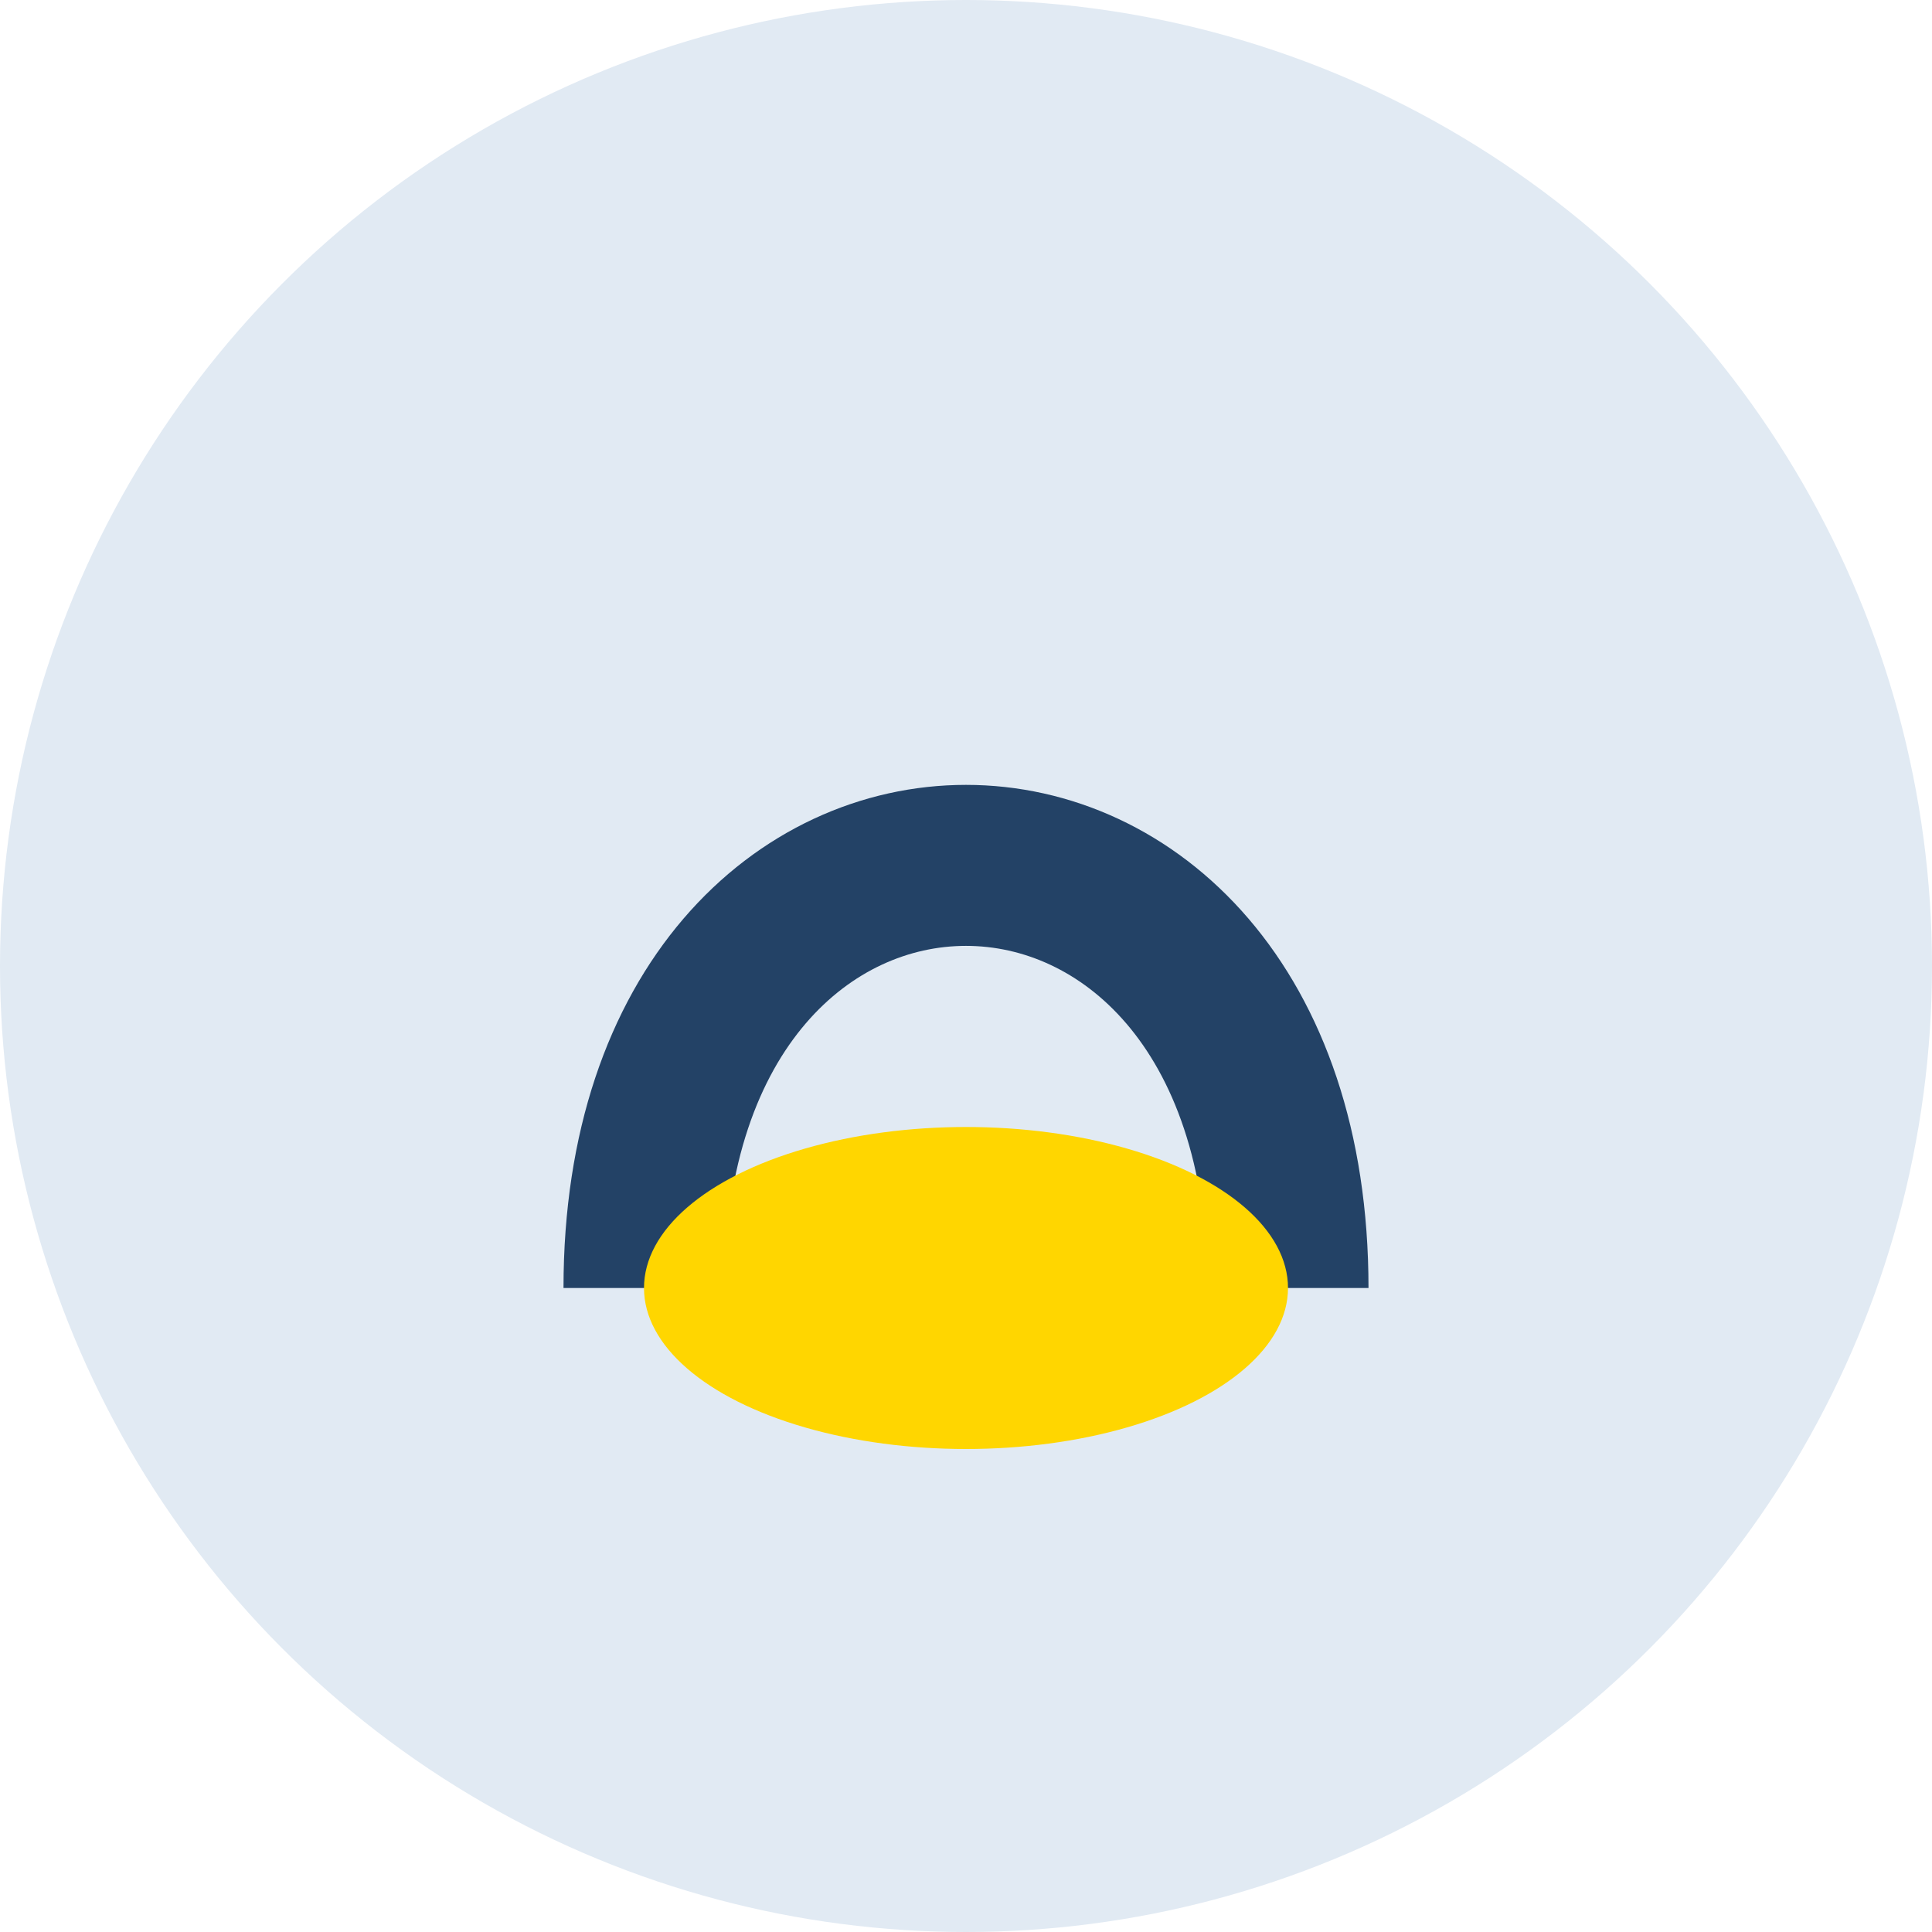
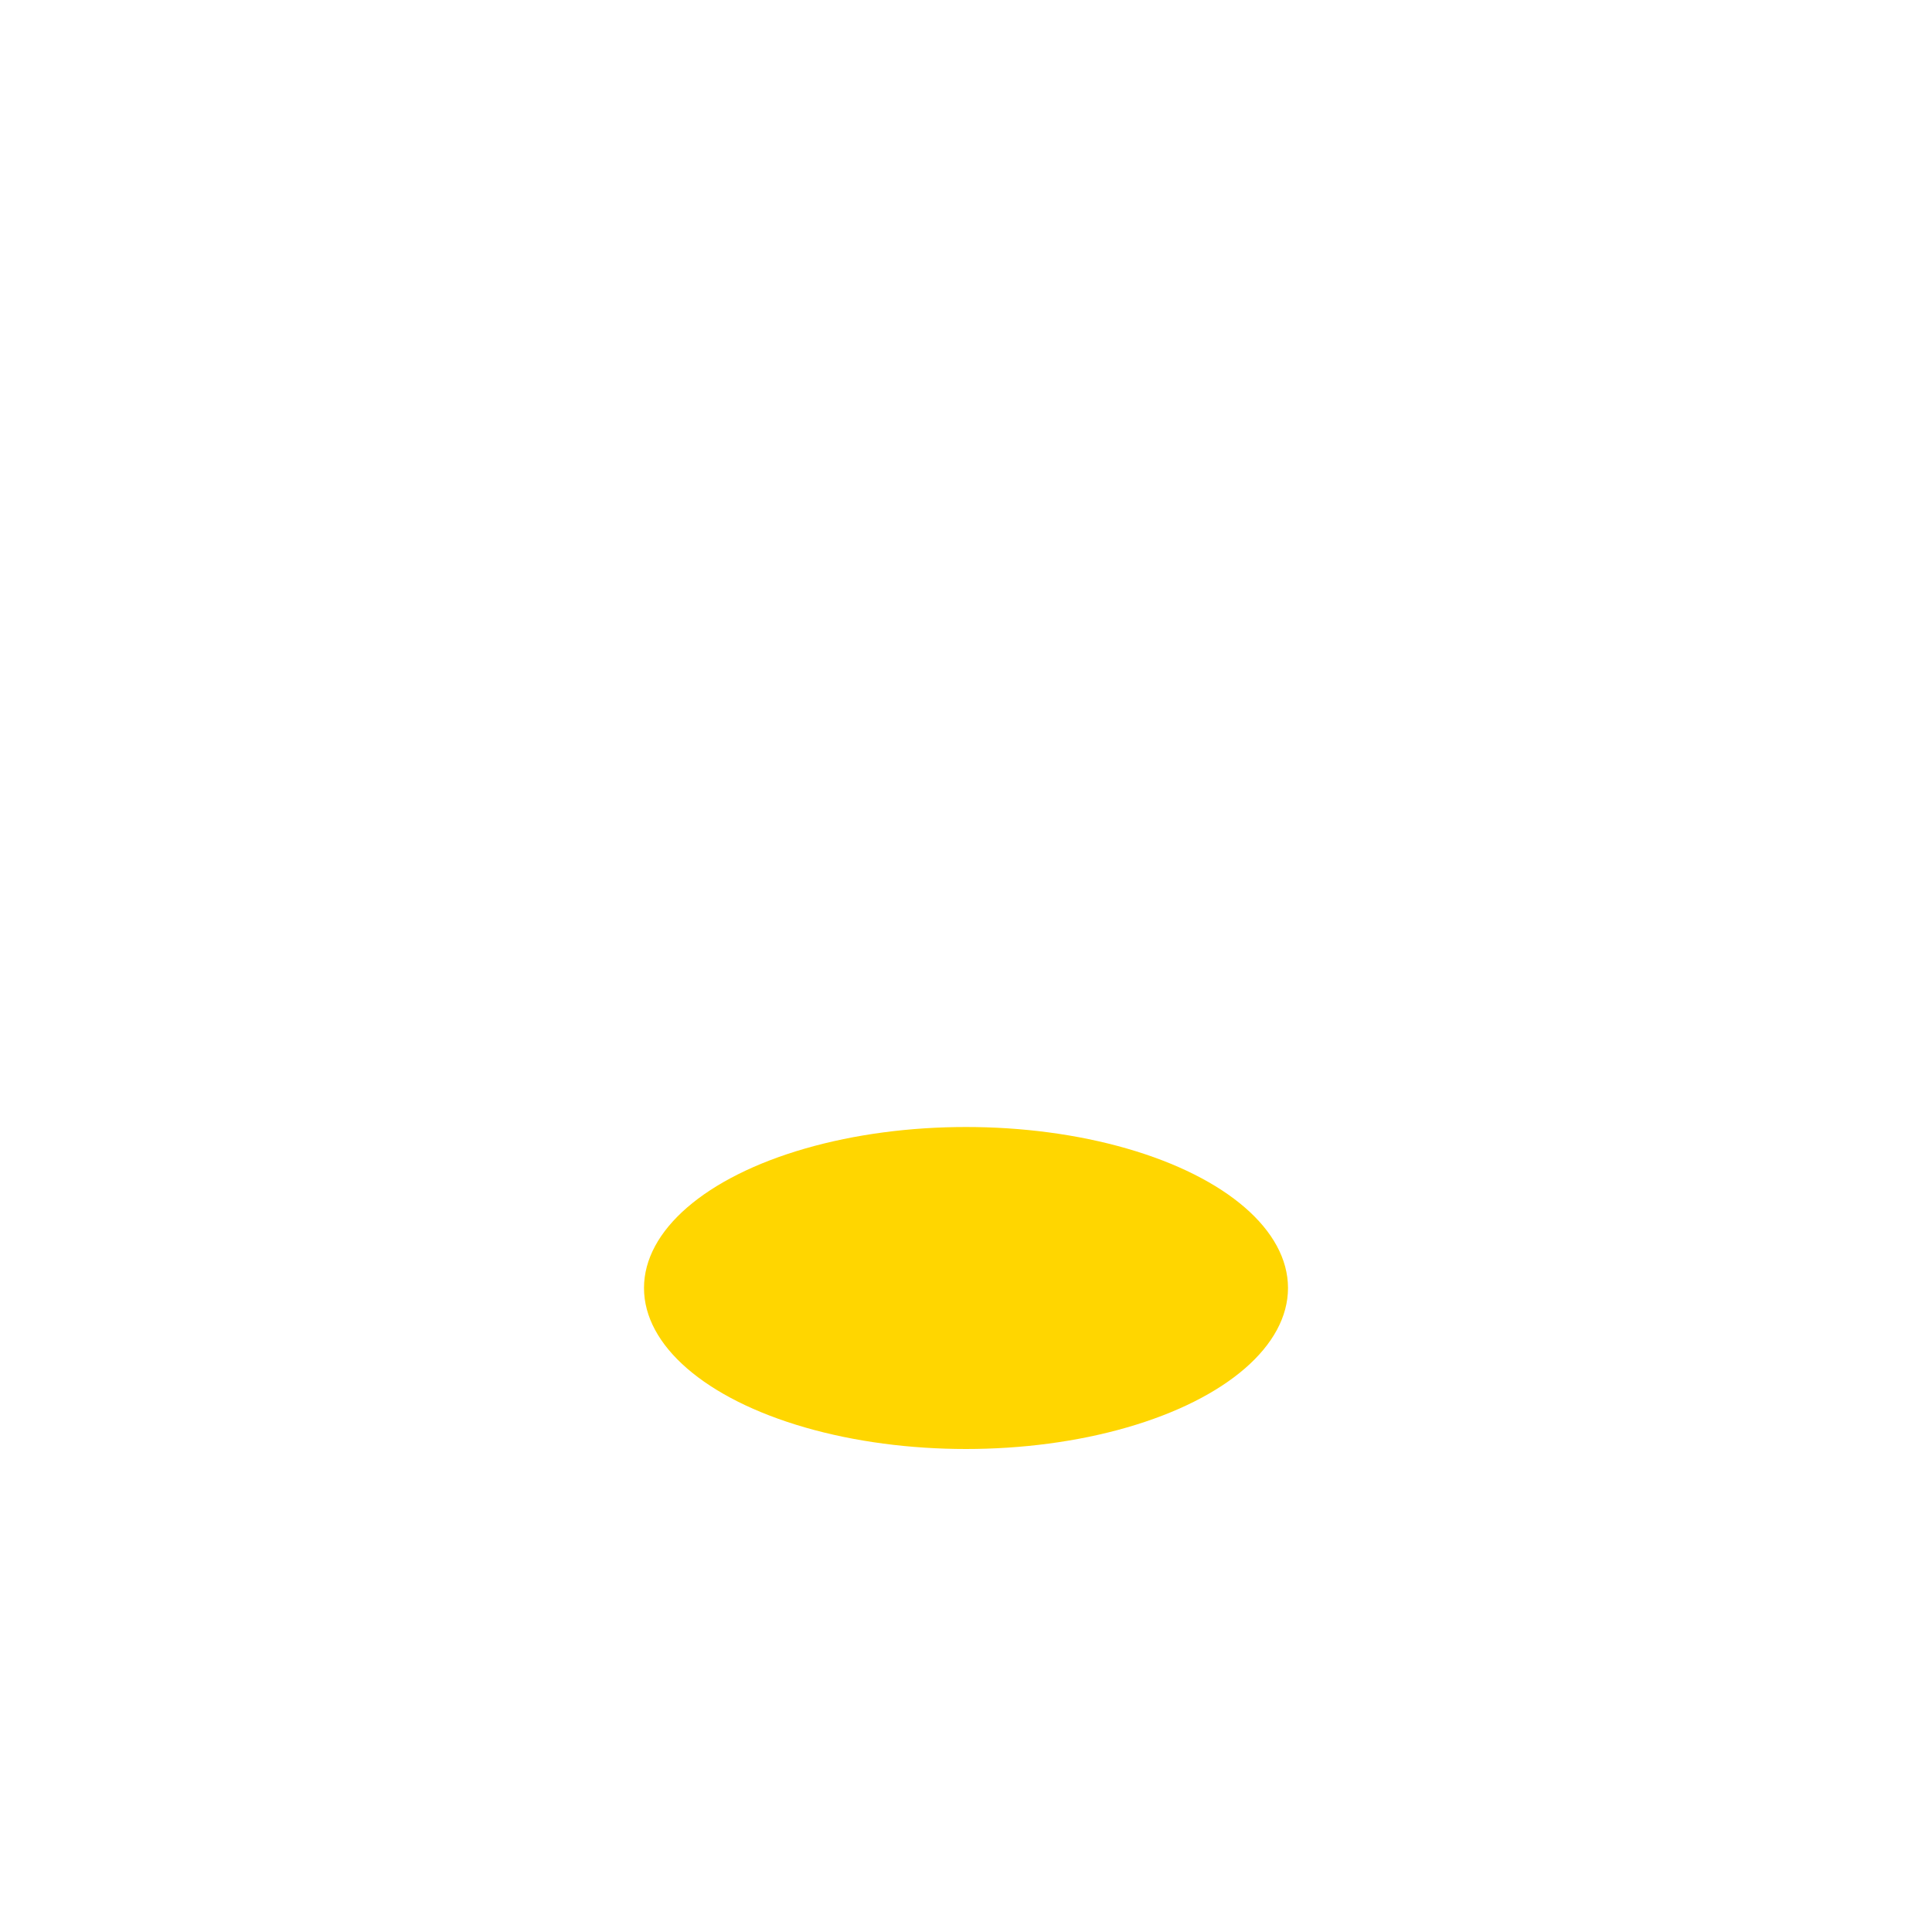
<svg xmlns="http://www.w3.org/2000/svg" width="24" height="24" viewBox="0 0 24 24">
-   <circle fill="#E1EAF3" cx="12" cy="12" r="12" />
-   <path d="M8 16c0-7 8-7 8 0" stroke="#234266" stroke-width="2" fill="none" />
  <ellipse cx="12" cy="16" rx="4" ry="2" fill="#FFD600" />
</svg>